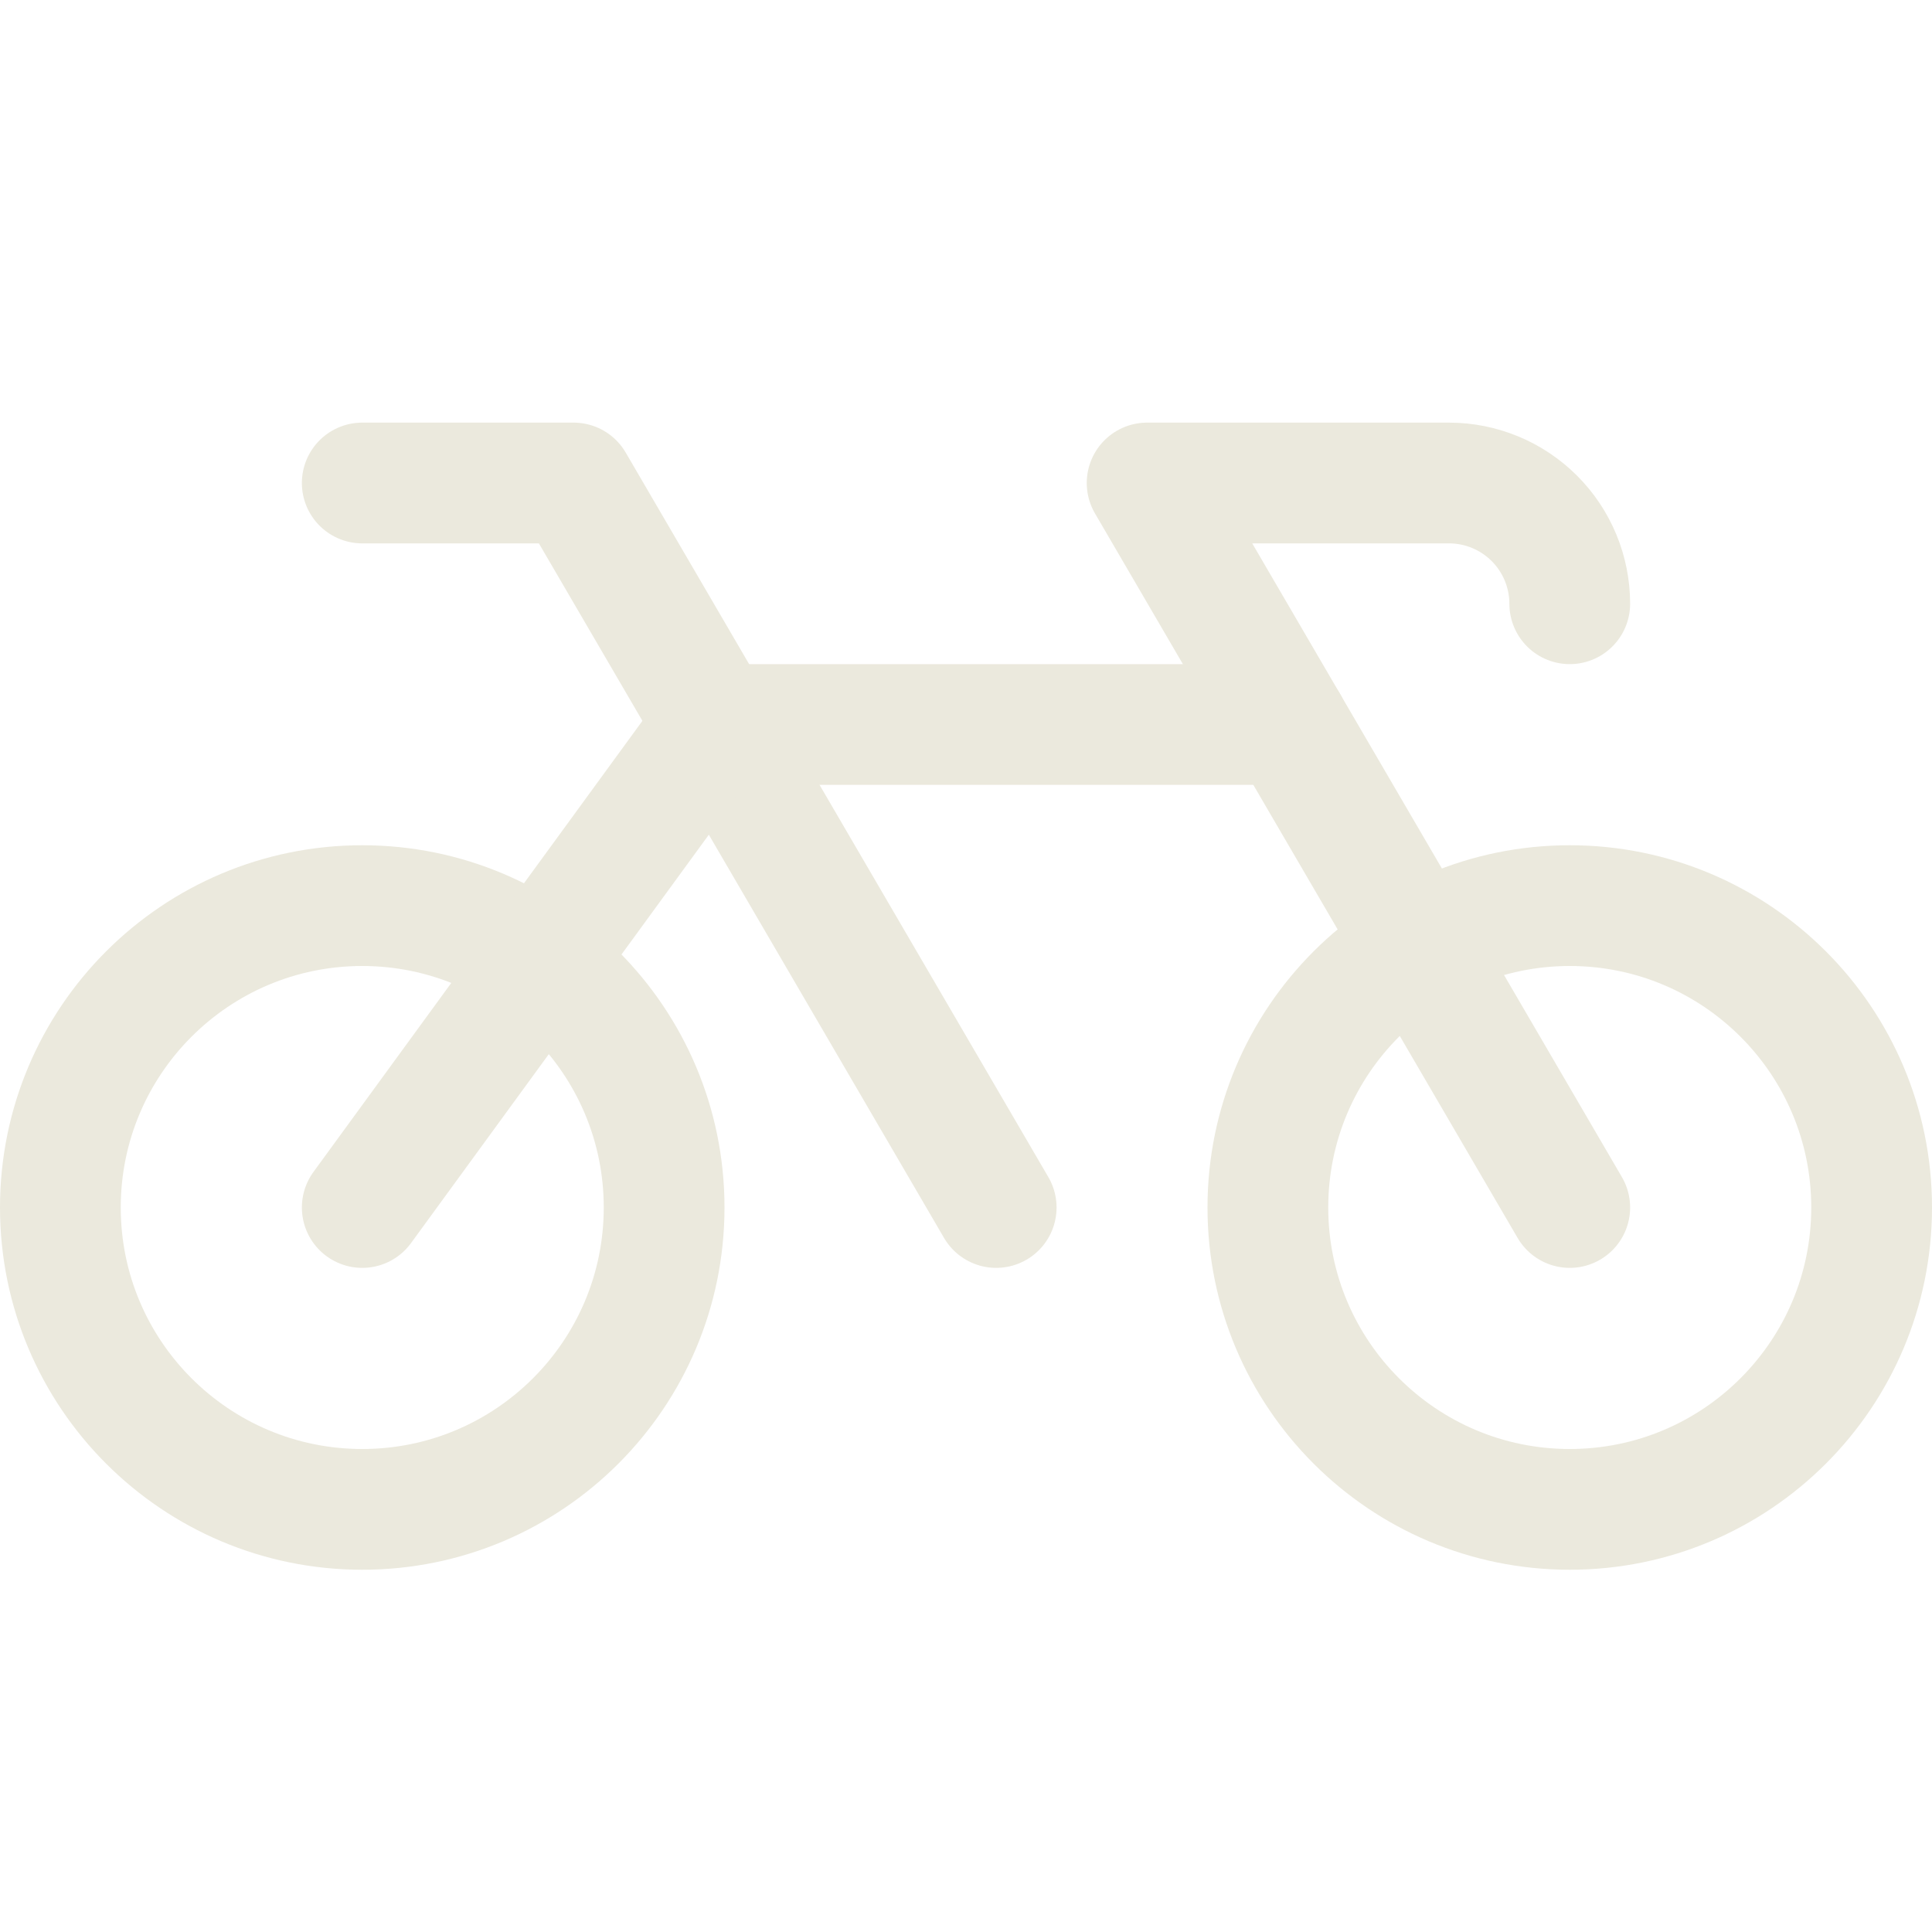
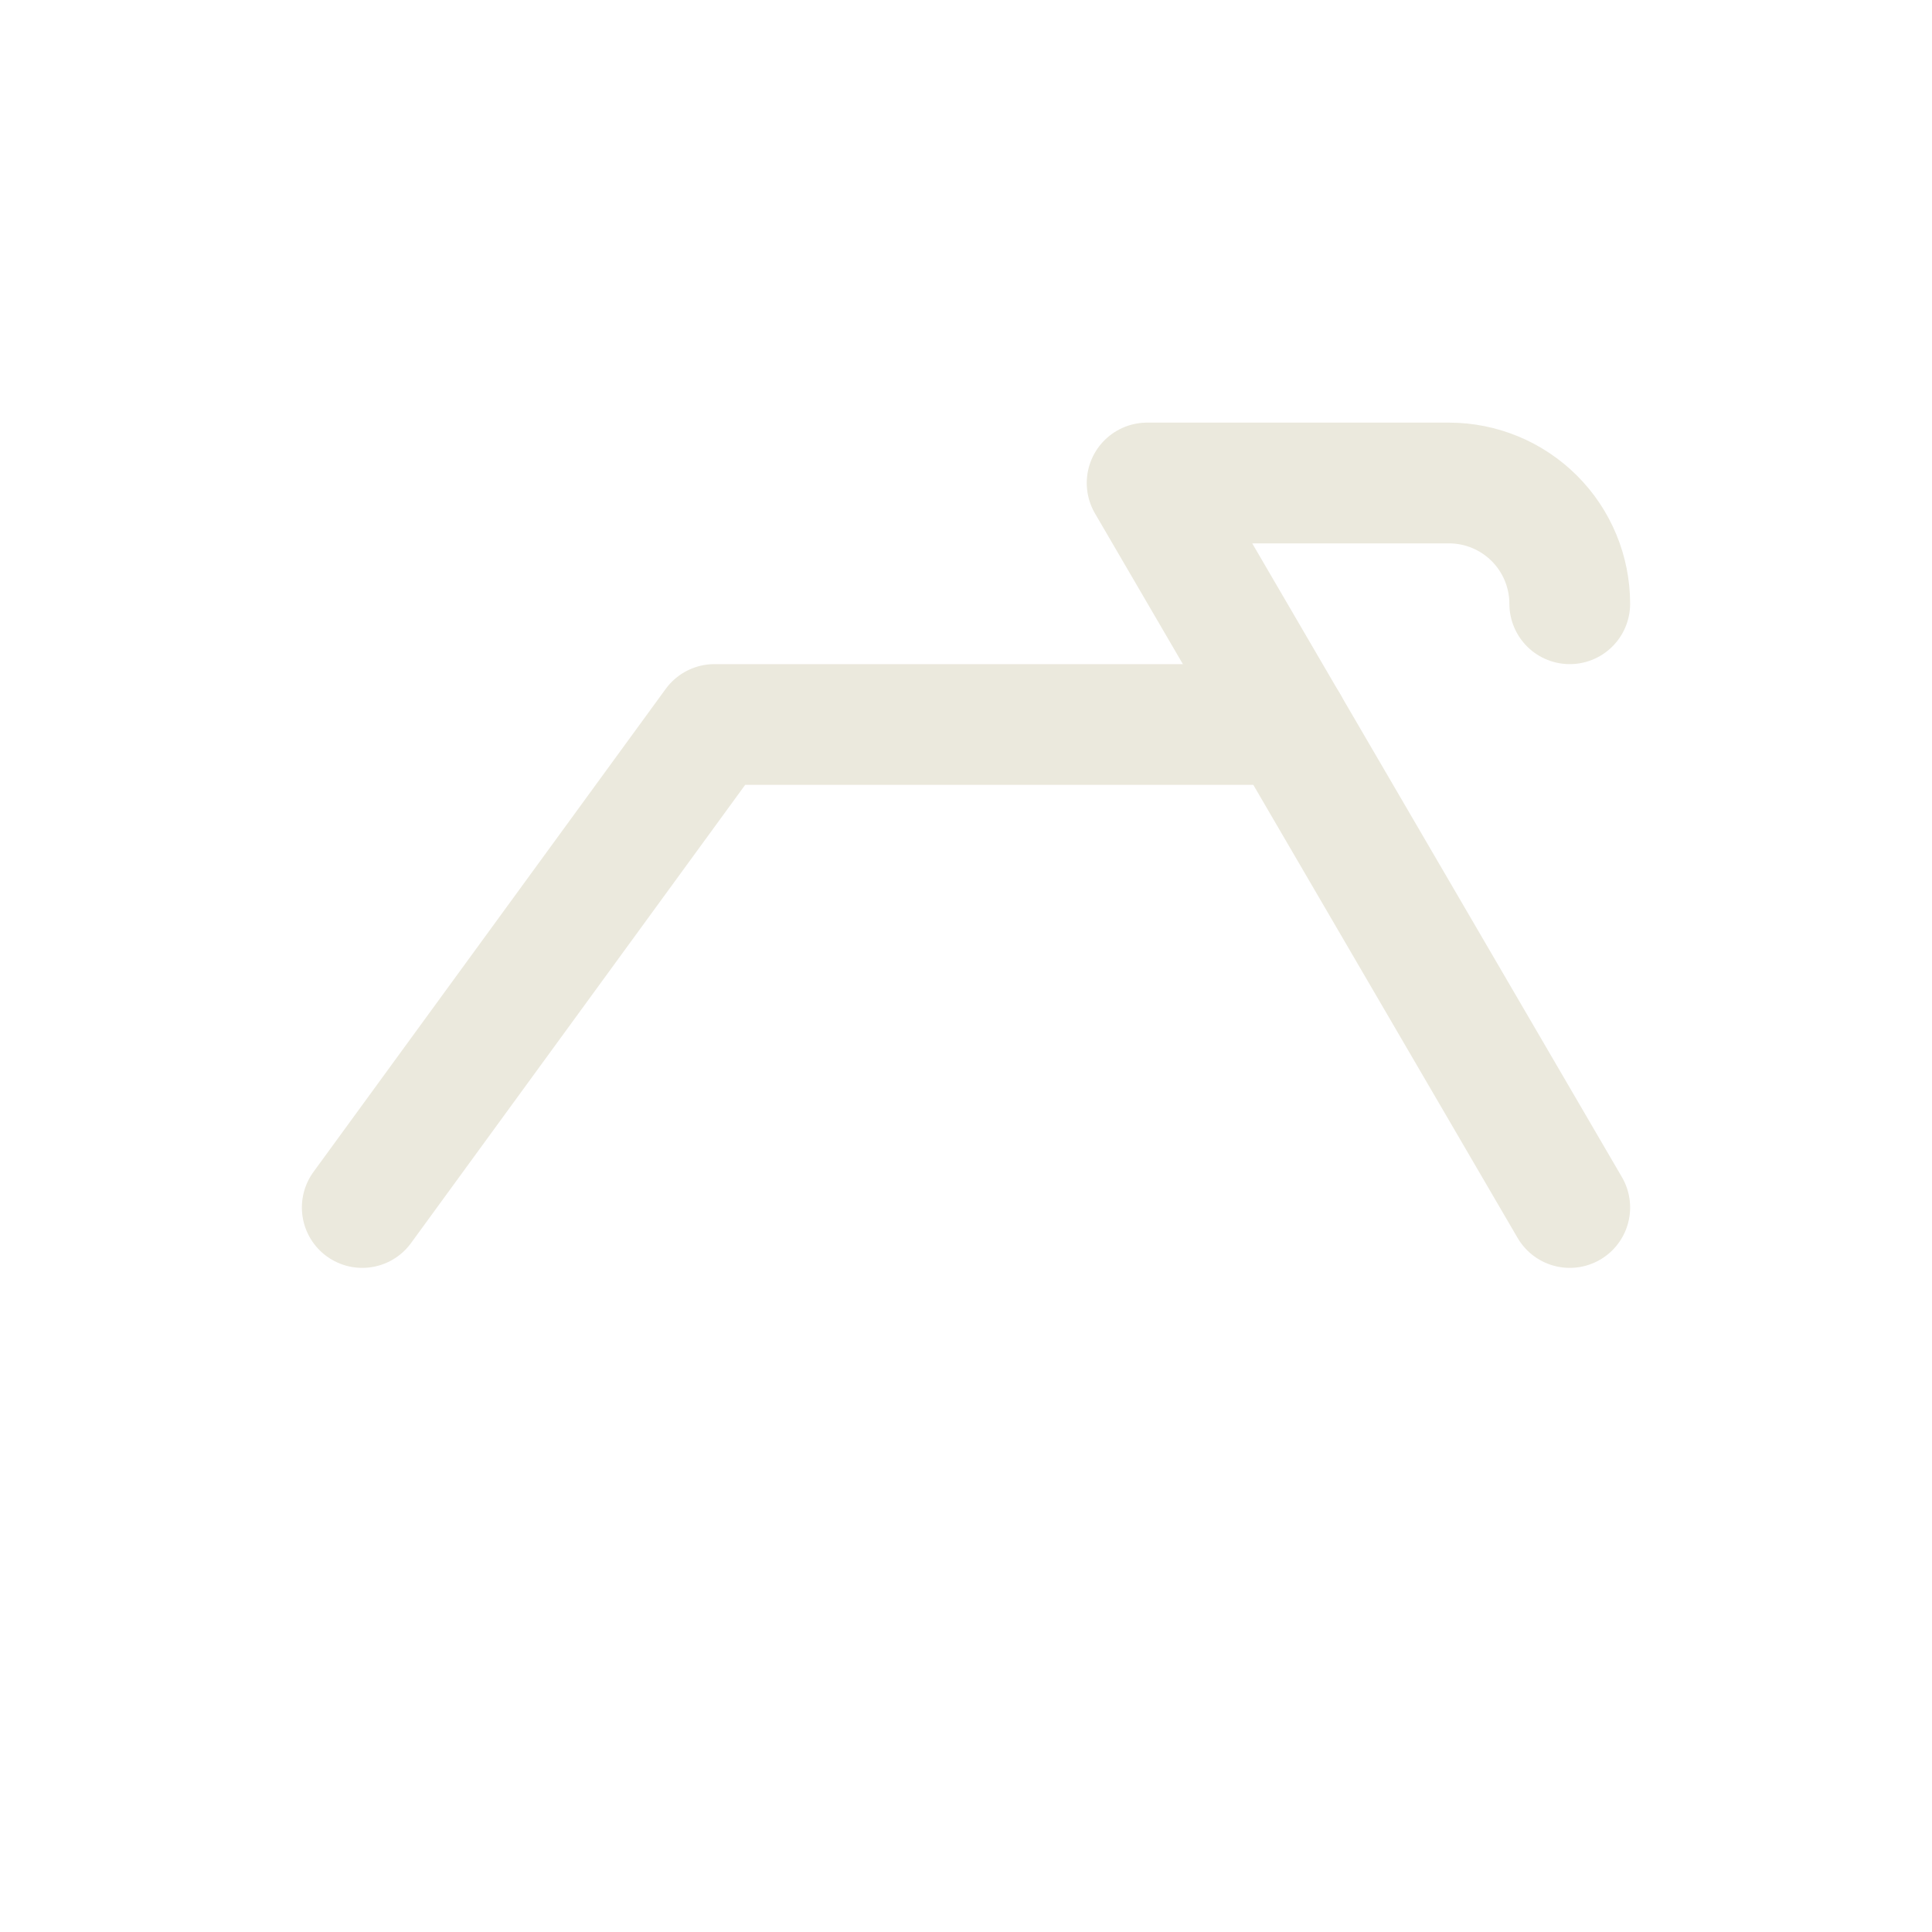
<svg xmlns="http://www.w3.org/2000/svg" width="32" height="32" viewBox="0 0 32 32" fill="none">
  <g clip-path="url(#clip0_73_608)">
    <path d="M26 10C26 9.47 25.789 8.961 25.414 8.586C25.039 8.211 24.53 8 24 8H19L26 20" stroke="#EBE9DD" stroke-width="2" stroke-linecap="round" stroke-linejoin="round" />
-     <path d="M26 25C28.761 25 31 22.761 31 20C31 17.239 28.761 15 26 15C23.239 15 21 17.239 21 20C21 22.761 23.239 25 26 25Z" stroke="#EBE9DD" stroke-width="2" stroke-linecap="round" stroke-linejoin="round" />
-     <path d="M6 25C8.761 25 11 22.761 11 20C11 17.239 8.761 15 6 15C3.239 15 1 17.239 1 20C1 22.761 3.239 25 6 25Z" stroke="#EBE9DD" stroke-width="2" stroke-linecap="round" stroke-linejoin="round" />
-     <path d="M6 8H9.5L16.5 20" stroke="#EBE9DD" stroke-width="2" stroke-linecap="round" stroke-linejoin="round" />
    <path d="M21.334 12H11.834L6 20" stroke="#EBE9DD" stroke-width="2" stroke-linecap="round" stroke-linejoin="round" />
  </g>
  <defs>
    <clipPath id="clip0_73_608">
      <rect width="32" height="32" fill="white" />
    </clipPath>
  </defs>
</svg>